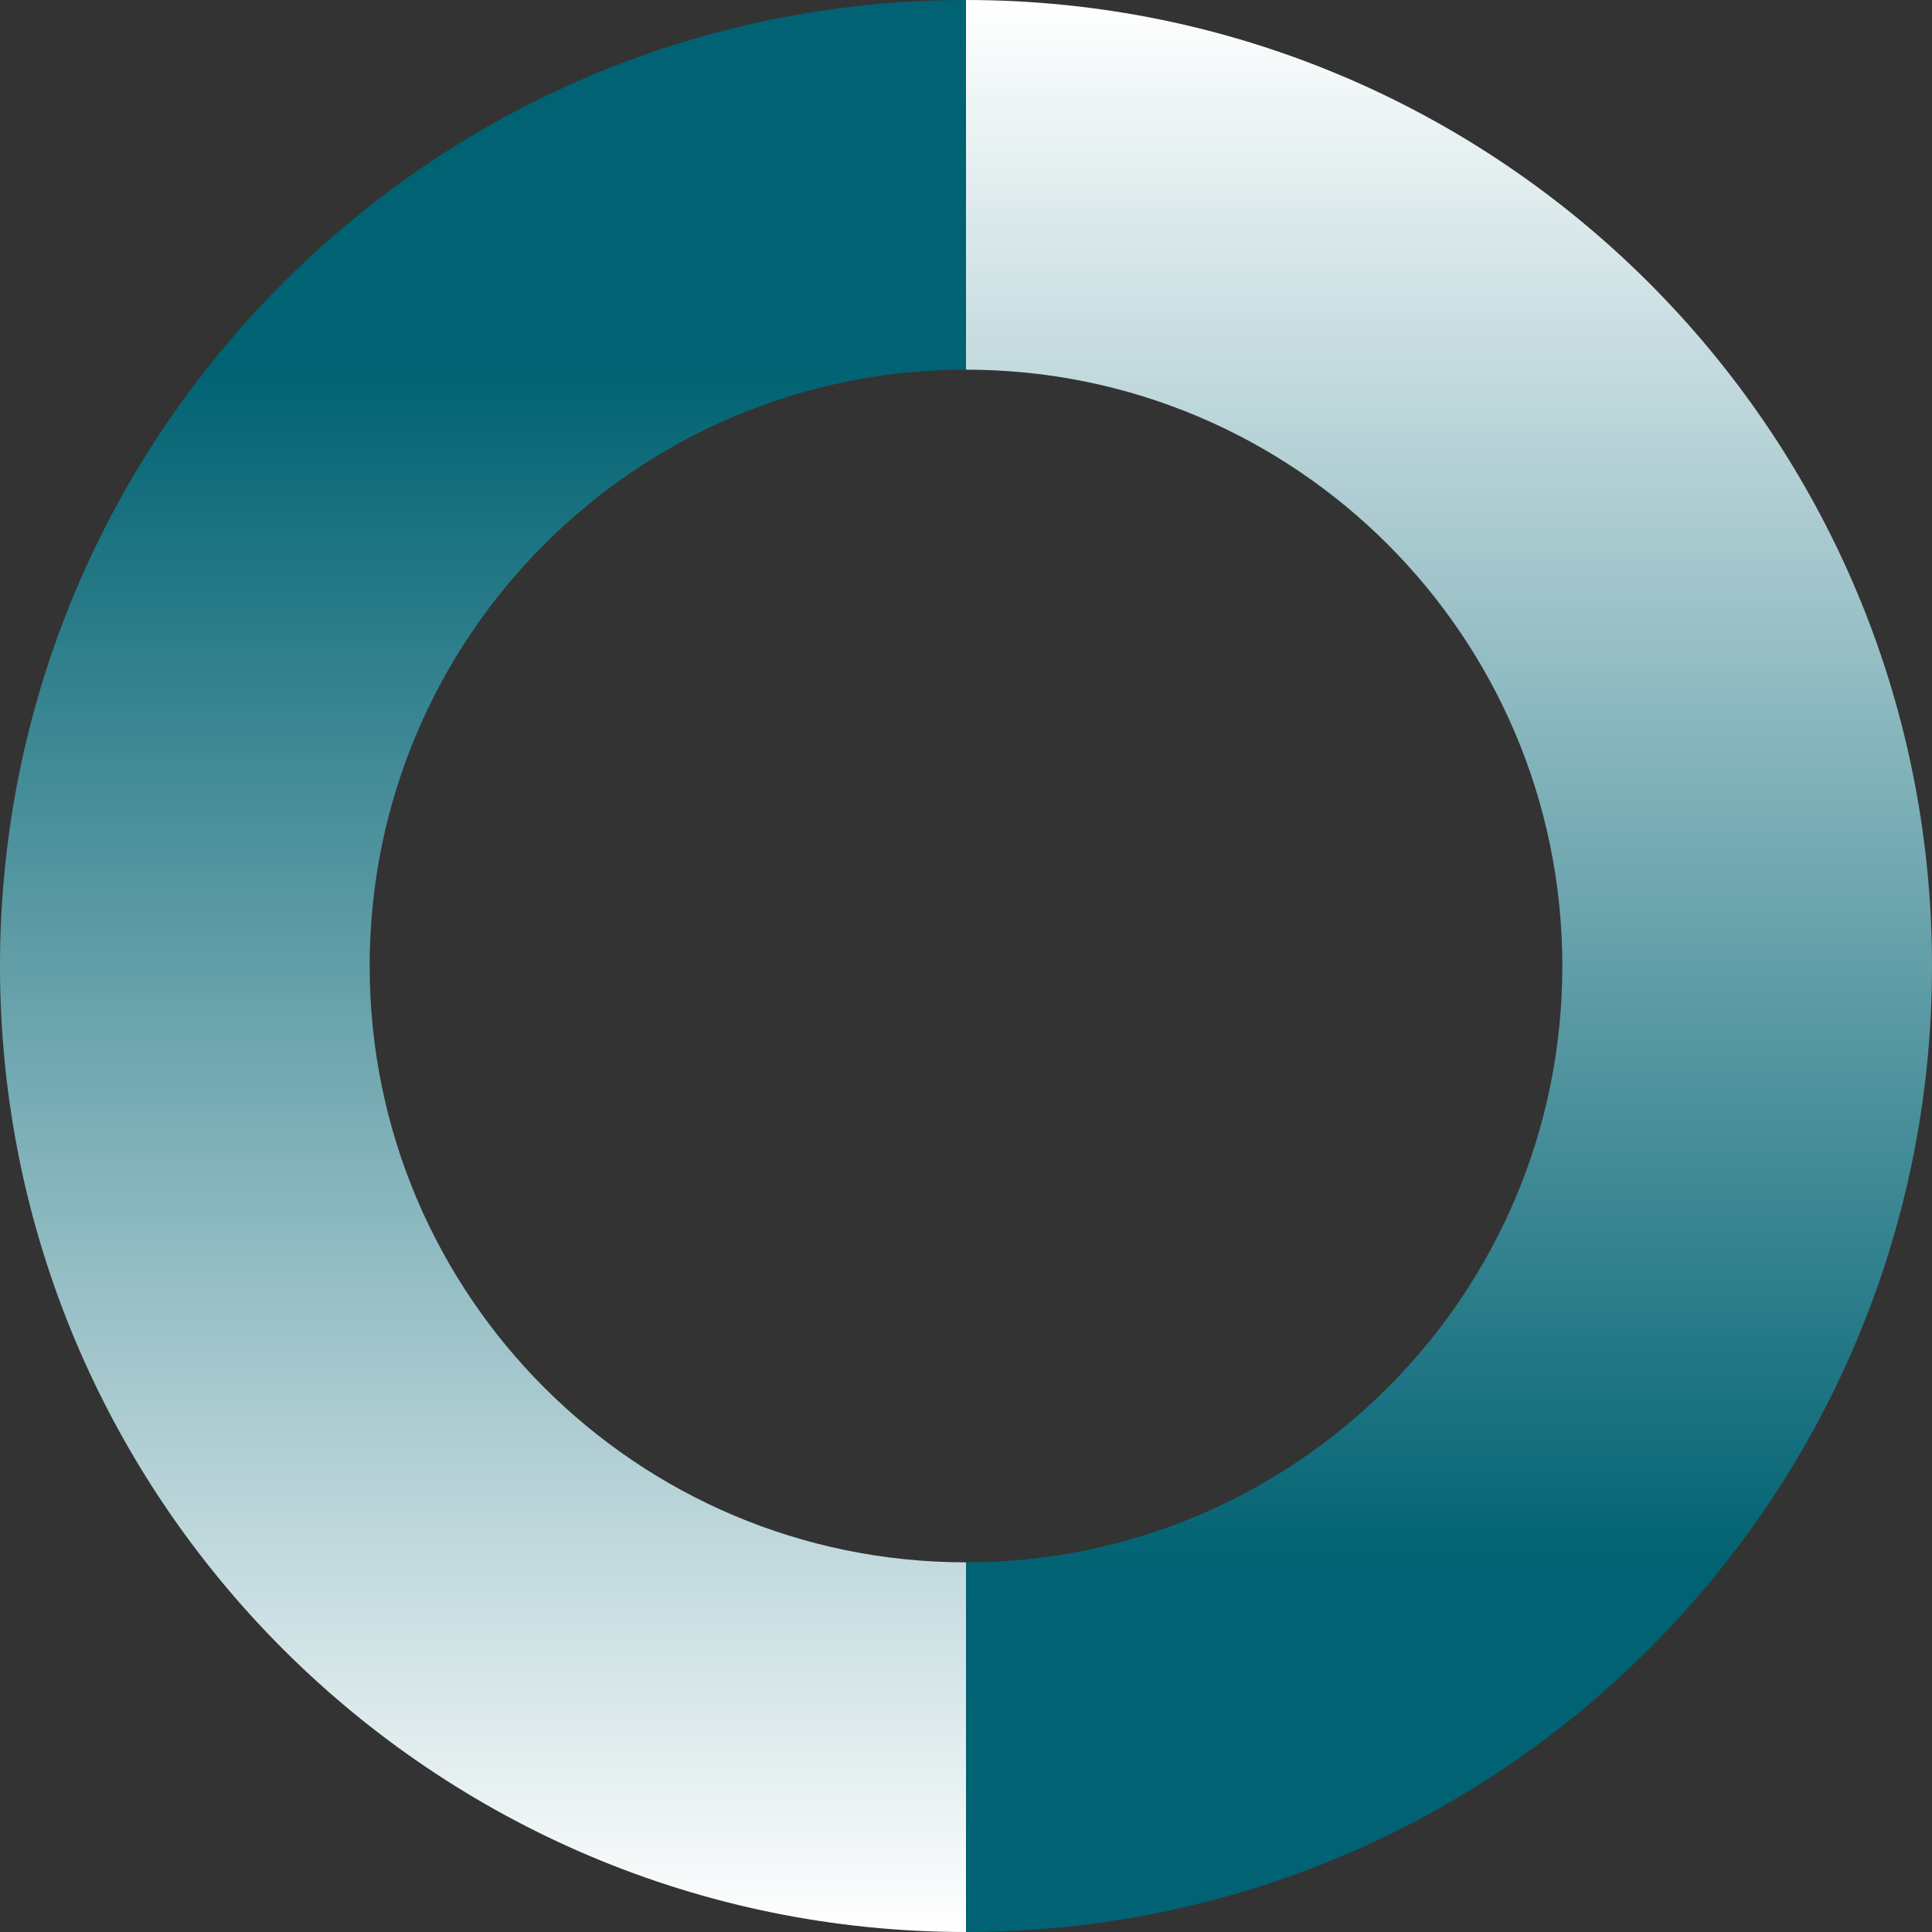
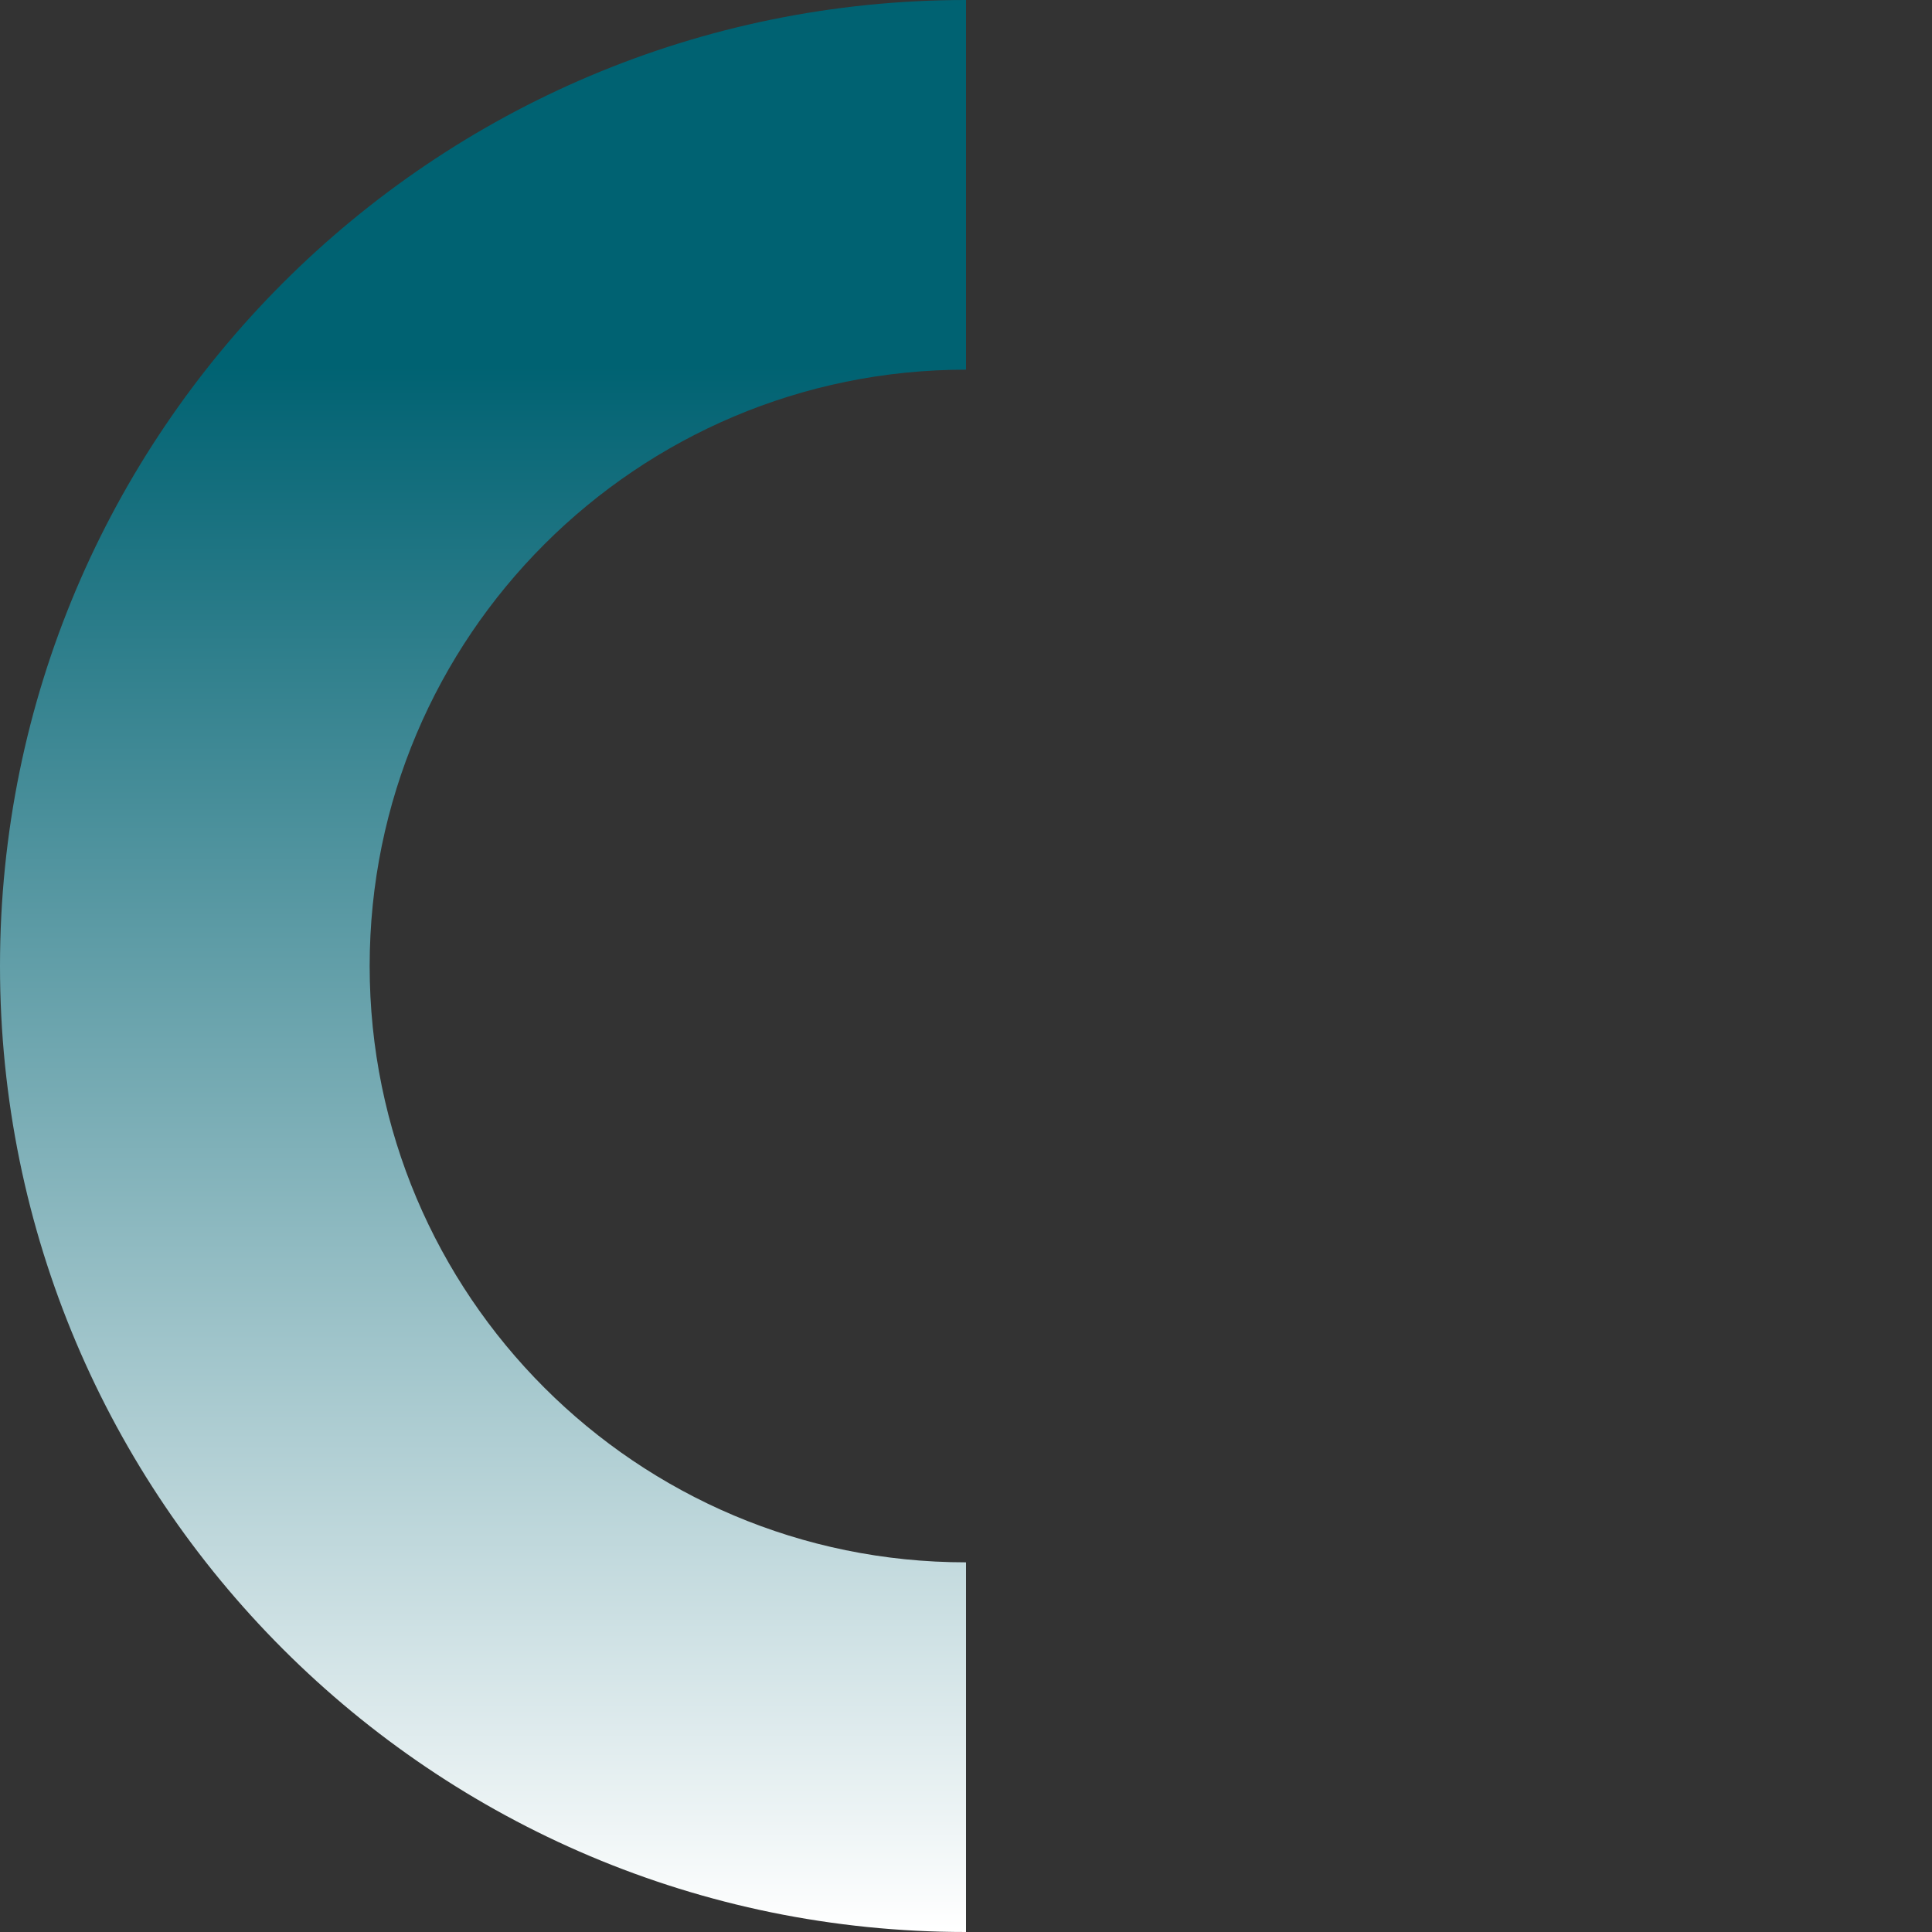
<svg xmlns="http://www.w3.org/2000/svg" xmlns:xlink="http://www.w3.org/1999/xlink" id="airgas-spinner" class="airgas-svg-spinner" viewBox="0 0 322 322">
  <rect x="0" y="0" width="322" height="322" fill="#333333" stroke="none" />
  <defs>
    <linearGradient id="linear-gradient" x1="80.5" y1="321.62" x2="80.5" y2="60.91" gradientUnits="userSpaceOnUse">
      <stop offset="0" stop-color="#fff" />
      <stop offset="1" stop-color="#006272" />
    </linearGradient>
    <linearGradient id="linear-gradient-2" x1="80.5" x2="80.5" gradientTransform="translate(322 322) rotate(-180)" xlink:href="#linear-gradient" />
  </defs>
  <g id="spinner">
    <path d="m161,260.39c-54.89,0-99.39-44.5-99.39-99.39s44.5-99.39,99.39-99.39V0C72.08,0,0,72.08,0,161s72.08,161,161,161v-61.61Z" style="fill:url(#linear-gradient);" />
-     <path d="m161,61.61c54.89,0,99.39,44.5,99.39,99.39s-44.5,99.39-99.39,99.39v61.61c88.92,0,161-72.08,161-161S249.92,0,161,0v61.61Z" style="fill:url(#linear-gradient-2);" />
  </g>
</svg>